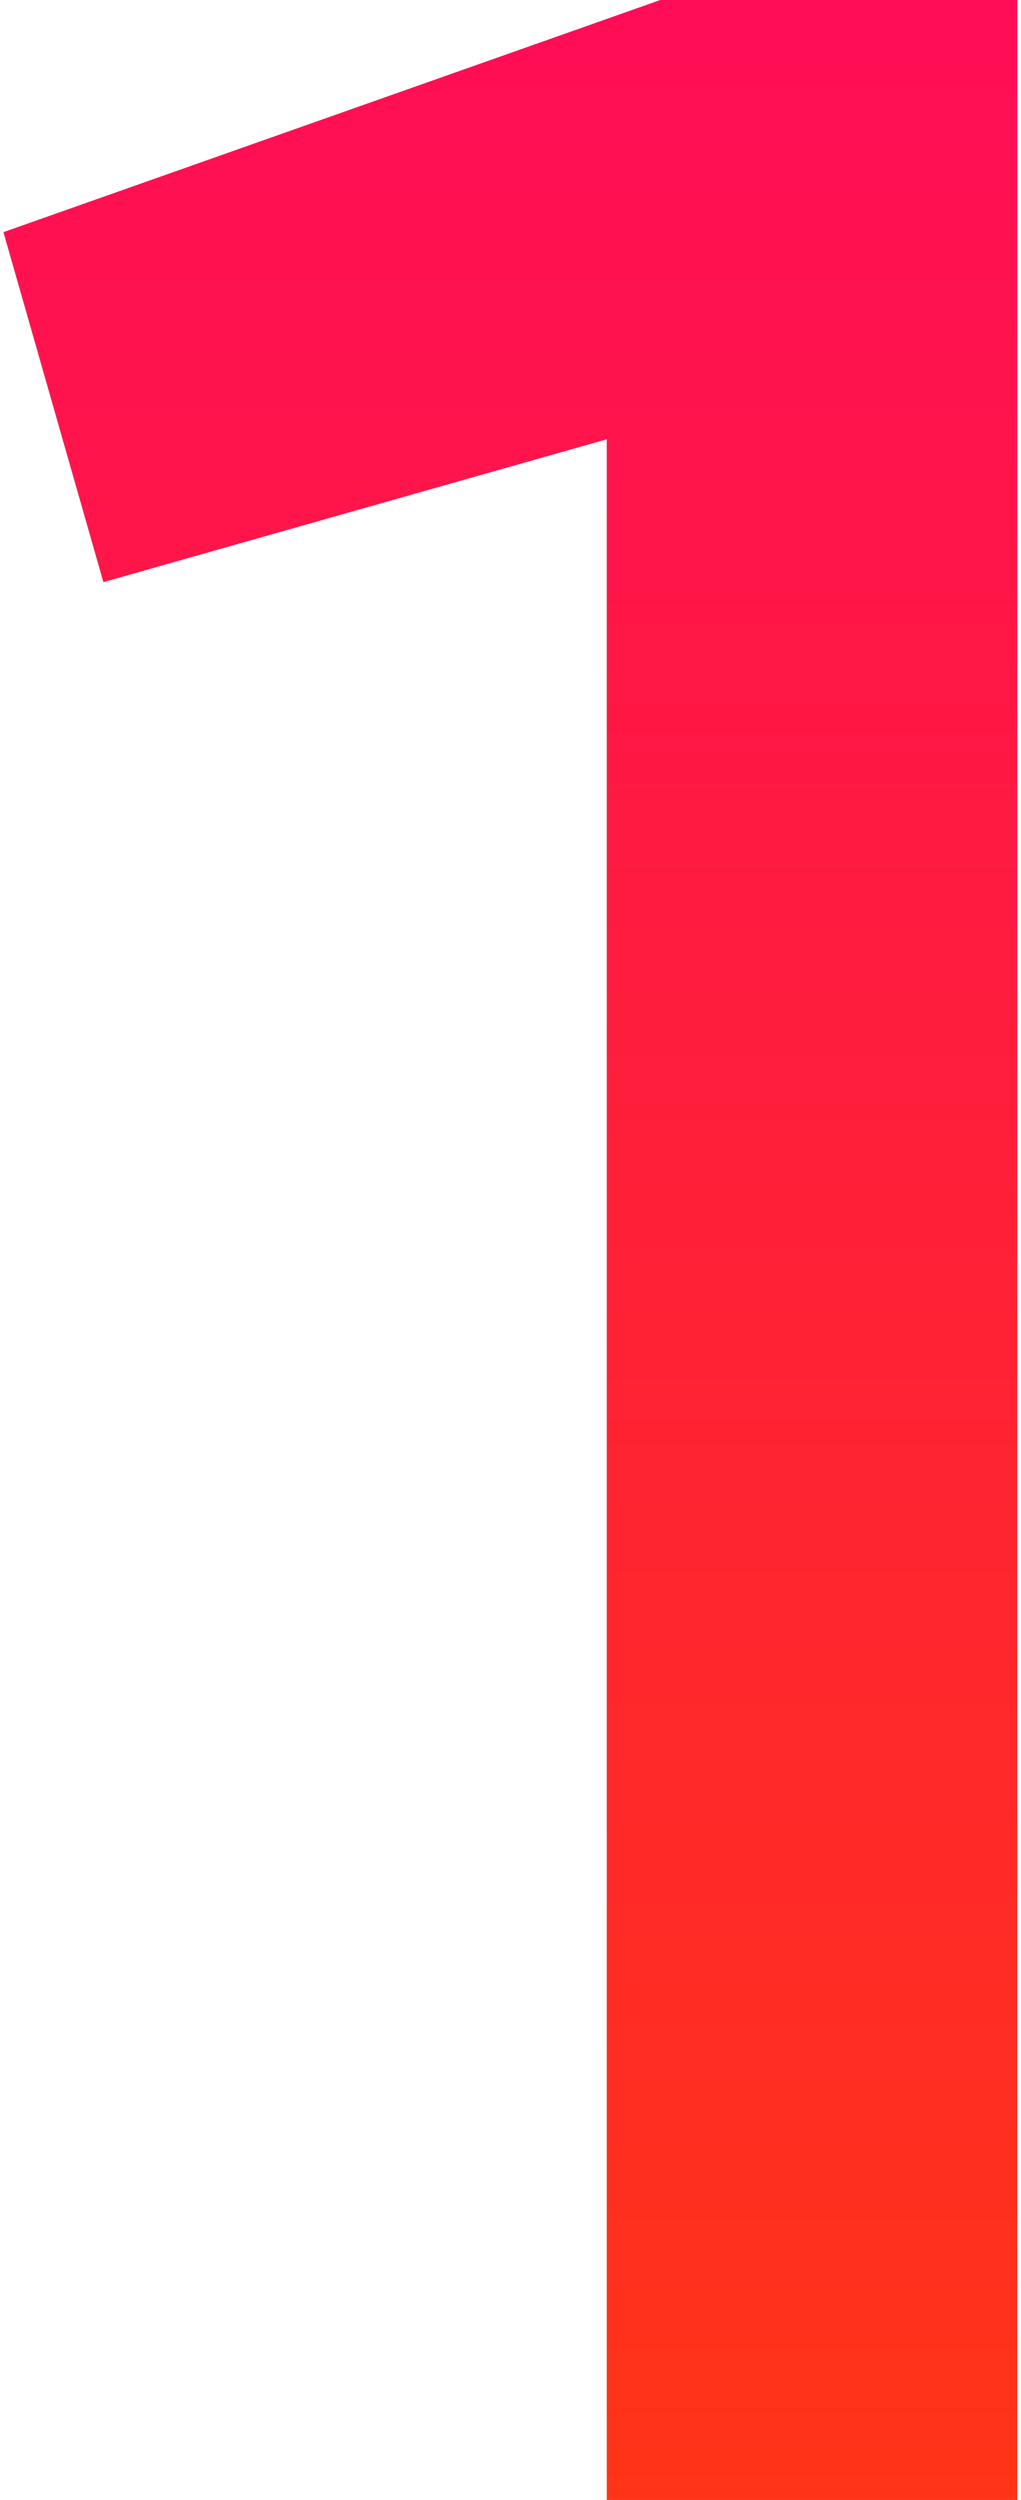
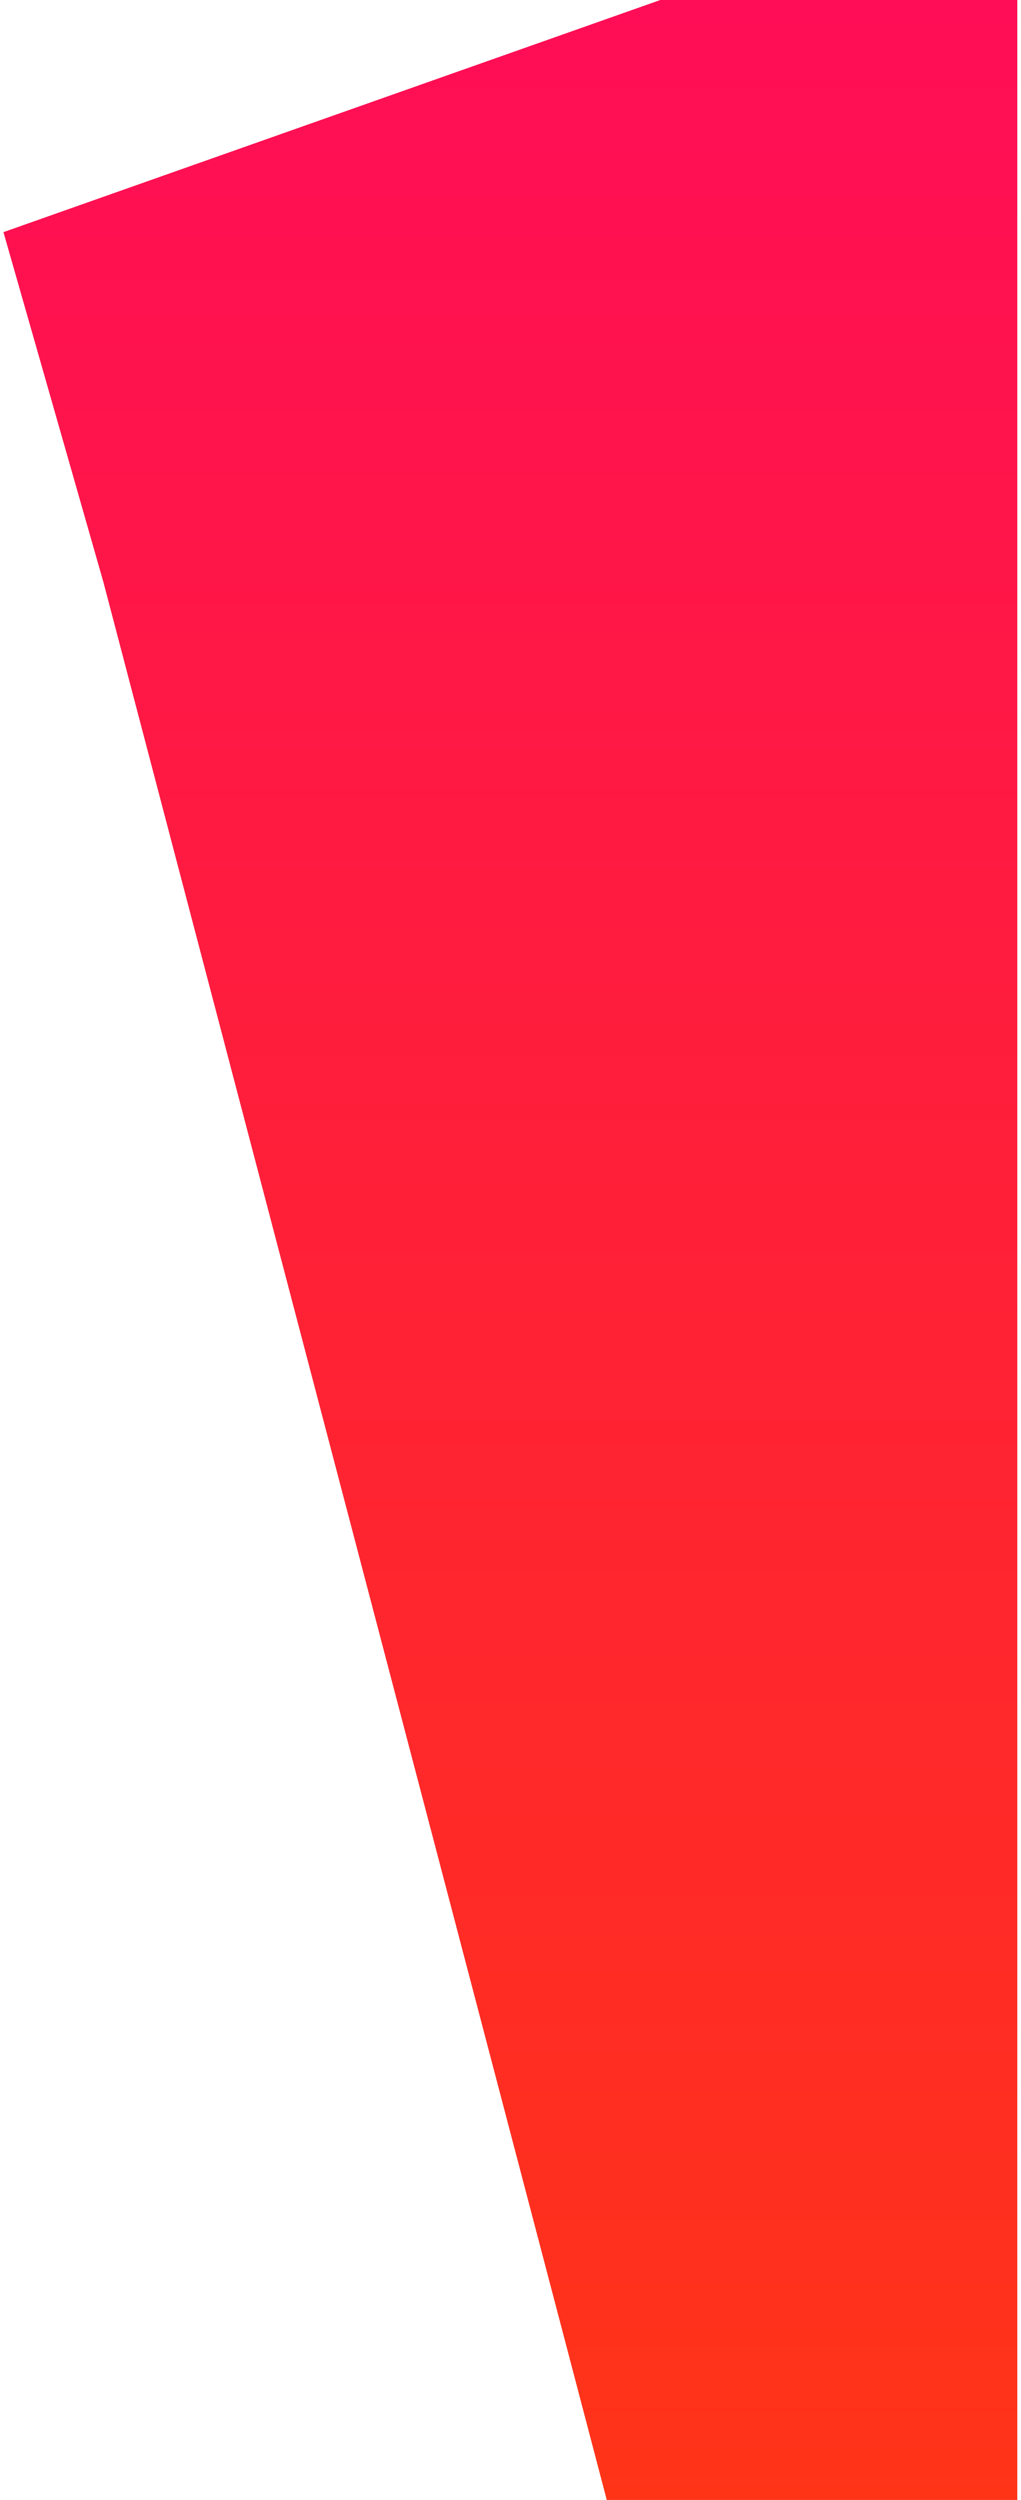
<svg xmlns="http://www.w3.org/2000/svg" width="143" height="350" viewBox="0 0 143 350" fill="none">
-   <path d="M92.482 -2.38419e-05H142.482V350H84.982V61.5L14.482 81.5L0.482 32.5L92.482 -2.38419e-05Z" fill="url(#paint0_linear_6922_140)" />
+   <path d="M92.482 -2.38419e-05H142.482V350H84.982L14.482 81.5L0.482 32.5L92.482 -2.38419e-05Z" fill="url(#paint0_linear_6922_140)" />
  <defs>
    <linearGradient id="paint0_linear_6922_140" x1="87" y1="-119" x2="87" y2="478" gradientUnits="userSpaceOnUse">
      <stop stop-color="#FF006C" />
      <stop offset="1" stop-color="#FF4200" />
    </linearGradient>
  </defs>
</svg>